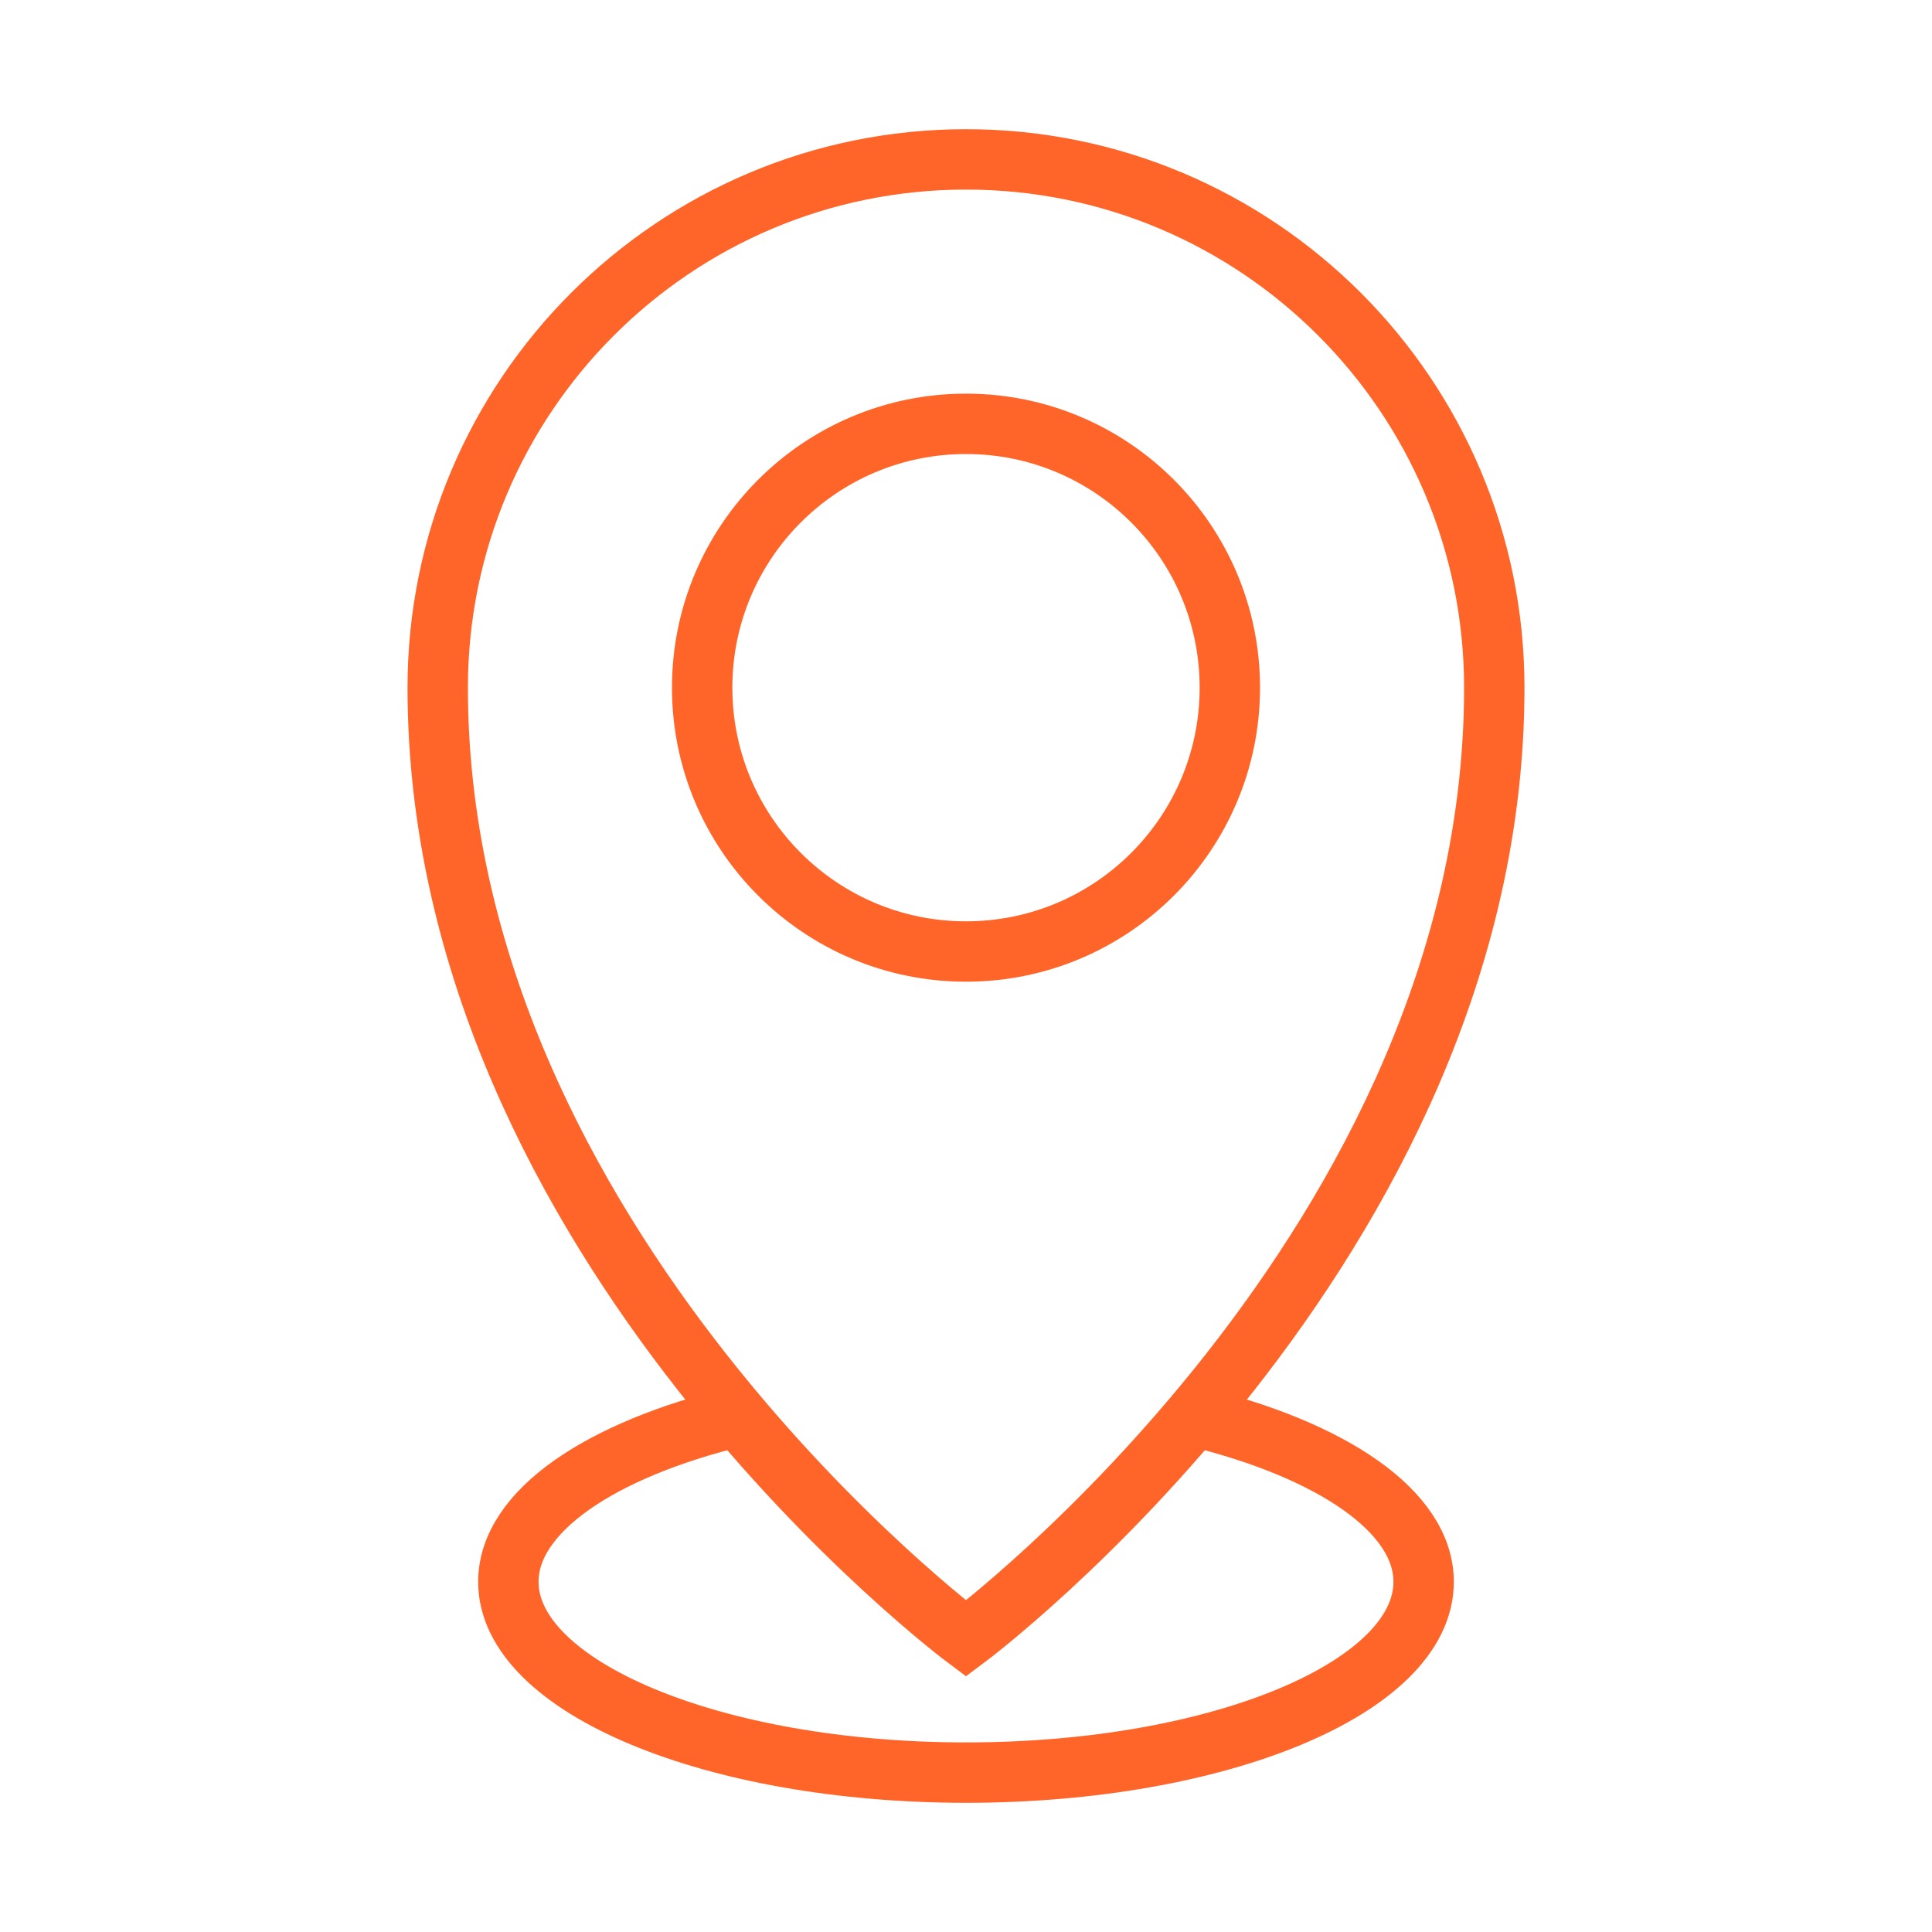
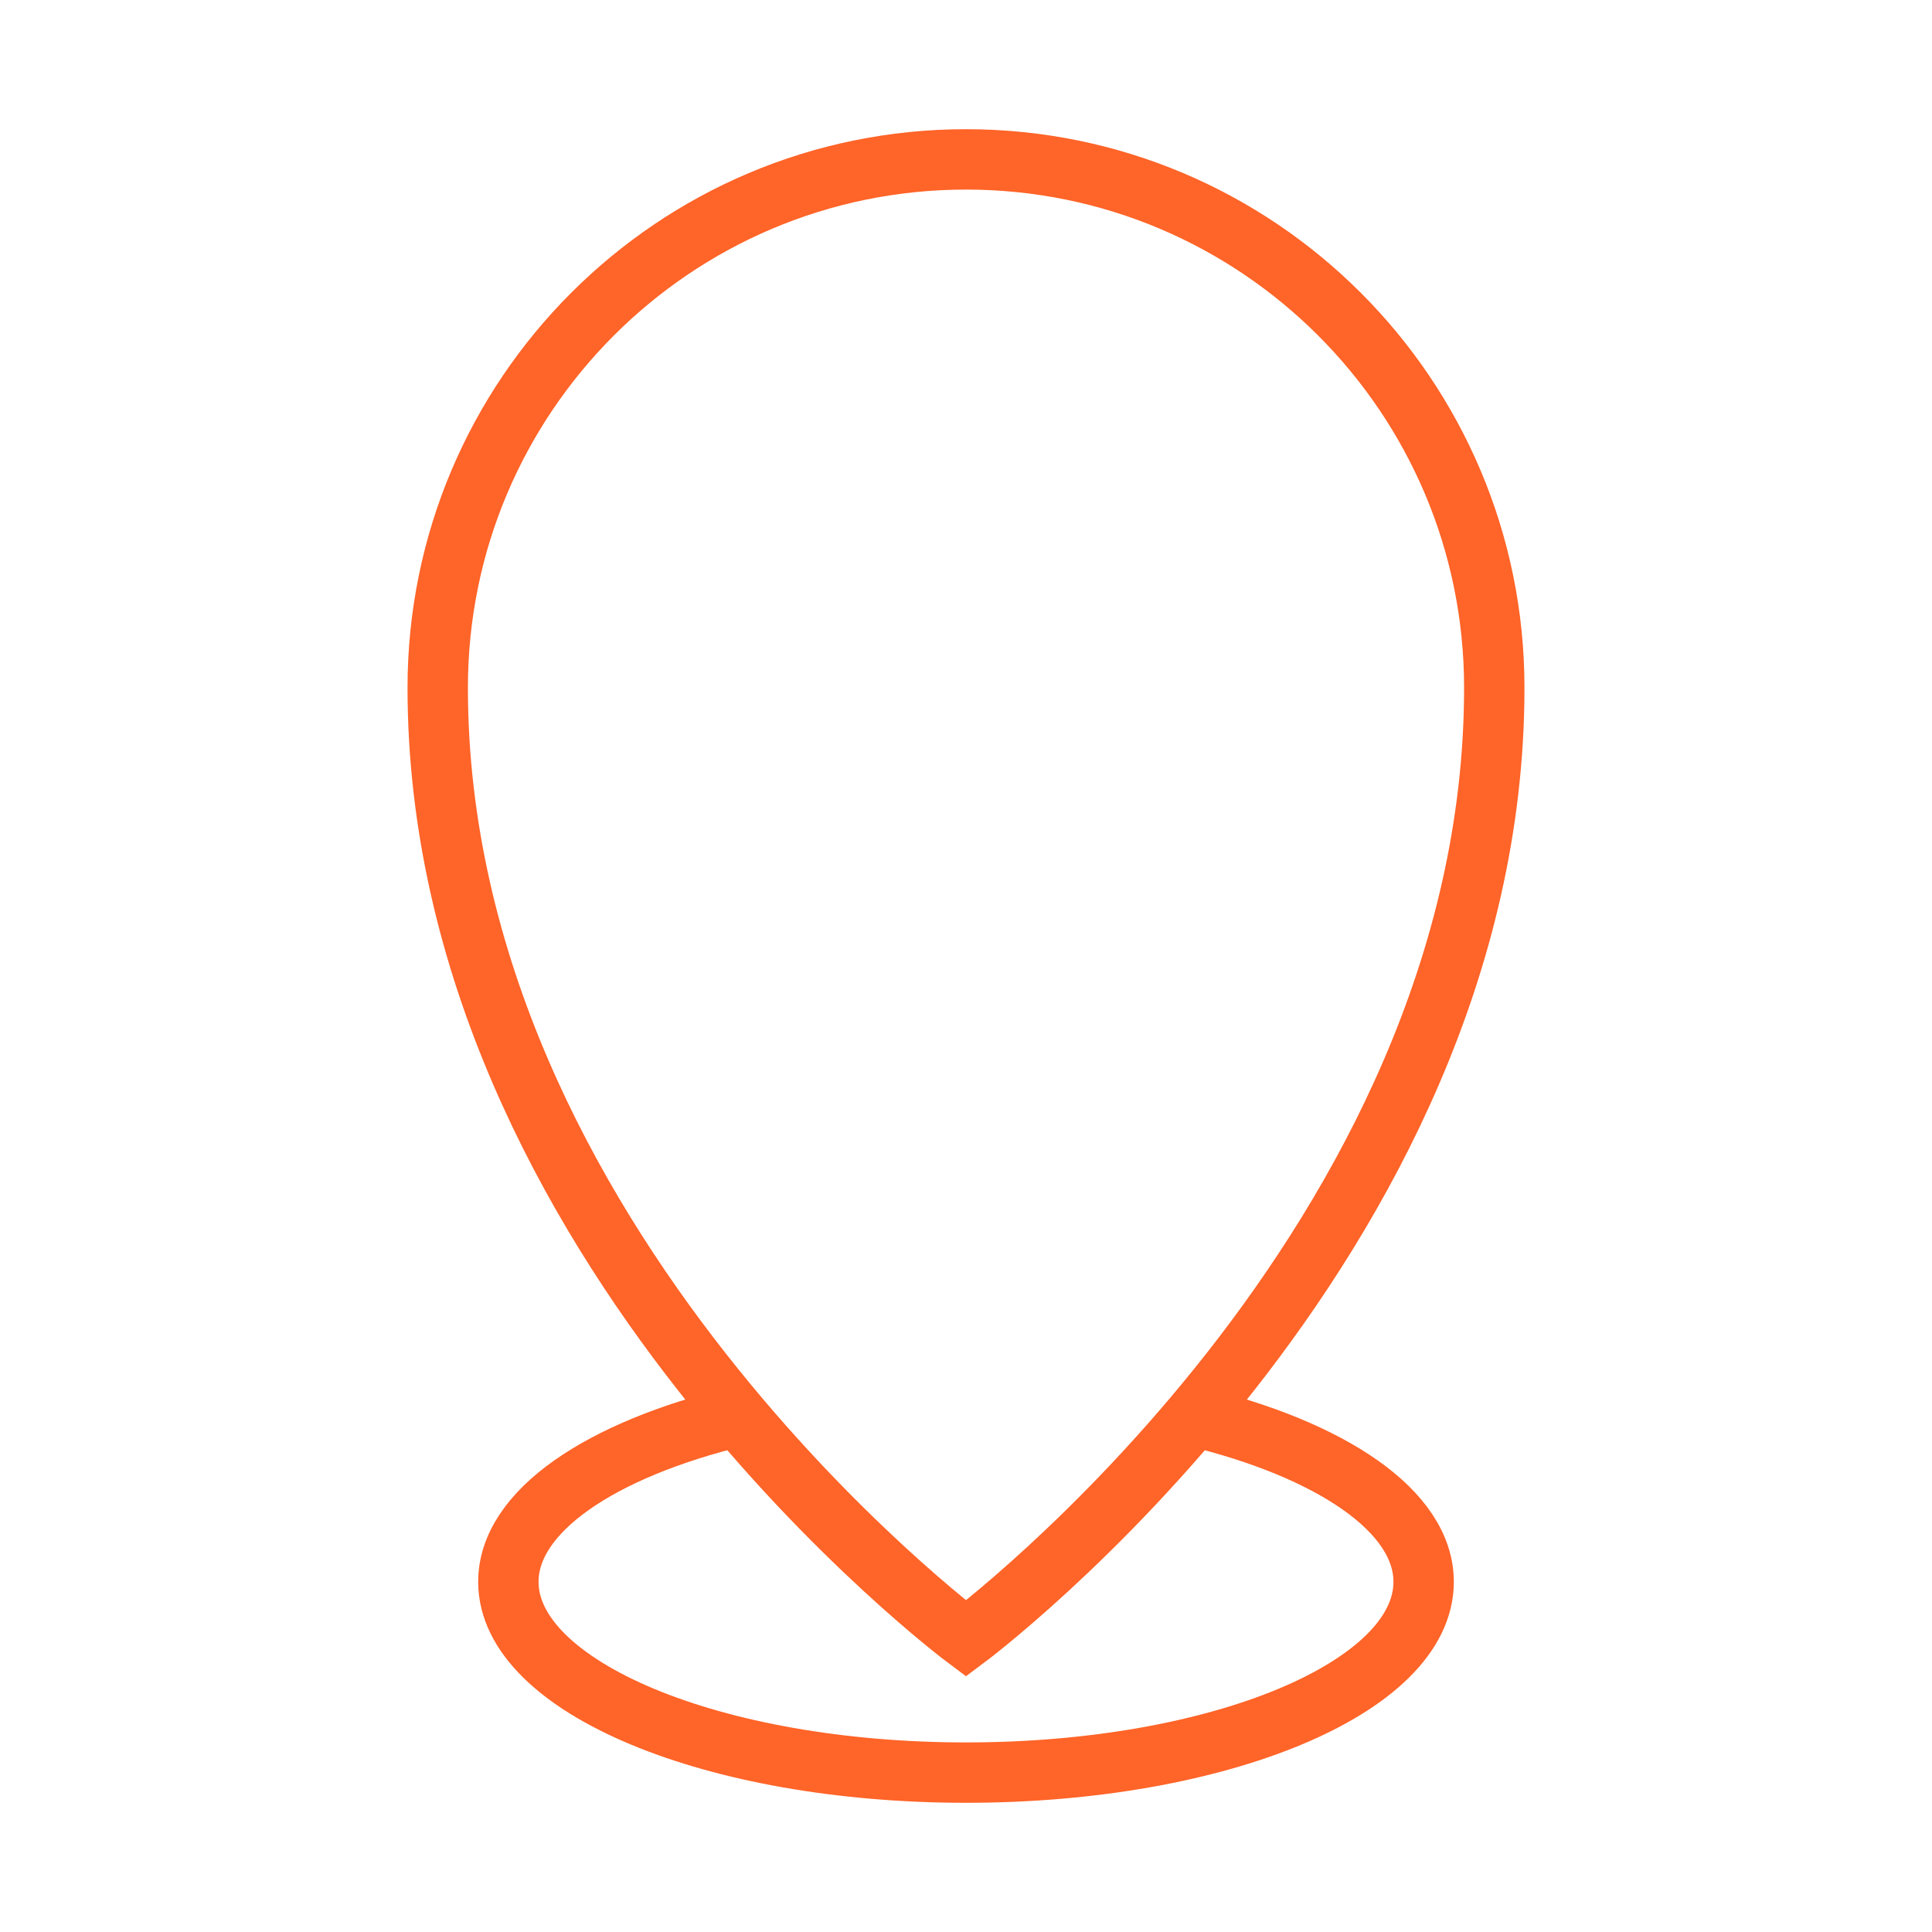
<svg xmlns="http://www.w3.org/2000/svg" version="1.1" x="0px" y="0px" viewBox="0 0 32 32" style="enable-background:new 0 0 32 32;" xml:space="preserve">
  <style type="text/css">
	.st0{display:none;}
	.st1{display:inline;}
	.st2{fill:none;stroke:#FF6428;stroke-miterlimit:10;}
</style>
  <g id="Camada_1" class="st0">
    <g class="st1">
      <circle class="st2" cx="10.09" cy="10.07" r="2" />
      <path class="st2" d="M6.56,6.54c2.93-2.93,7.68-2.93,10.61,0c2.03,2.03,2.65,4.95,1.86,7.52l9.38,9.38l-0.35,4.6l-4.6,0.35v-2.83    L22.3,24.4l-2.83,0v-2.83l-1.15-1.15h-2.83L14.08,19c-2.57,0.79-5.48,0.17-7.52-1.86C3.63,14.22,3.63,9.47,6.56,6.54z" />
    </g>
  </g>
  <g id="Camada_2">
    <g>
      <path class="st2" d="M16,2.64c-4.83,0-8.75,3.92-8.75,8.75c0,9.22,8.75,15.75,8.75,15.75s8.75-6.52,8.75-15.75    C24.75,6.56,20.83,2.64,16,2.64z" />
-       <circle class="st2" cx="16" cy="11.39" r="4.37" />
      <path class="st2" d="M19.78,23.46c2.27,0.55,3.8,1.57,3.8,2.74c0,1.75-3.39,3.16-7.58,3.16s-7.58-1.42-7.58-3.16    c0-1.17,1.53-2.19,3.8-2.74" />
    </g>
  </g>
  <g id="Camada_3" class="st0">
    <g class="st1">
      <g>
        <polyline class="st2" points="12.4,4 4,4 4,12.4    " />
        <polyline class="st2" points="19.6,28 28,28 28,19.6    " />
        <polyline class="st2" points="28,12.4 28,4 19.6,4    " />
        <polyline class="st2" points="4,19.6 4,28 12.4,28    " />
      </g>
      <line class="st2" x1="4" y1="4" x2="12.4" y2="12.4" />
      <line class="st2" x1="28" y1="4" x2="19.6" y2="12.4" />
      <line class="st2" x1="4" y1="28" x2="12.4" y2="19.6" />
      <line class="st2" x1="28" y1="28" x2="19.6" y2="19.6" />
    </g>
  </g>
  <g id="Camada_4" class="st0">
    <g class="st1">
      <polygon class="st2" points="17.06,27.67 27.31,27.31 27.67,17.06 14.94,4.33 4.33,14.94   " />
      <circle class="st2" cx="13.17" cy="13.17" r="2" />
    </g>
  </g>
  <g id="Camada_5" class="st0">
    <g class="st1">
      <line class="st2" x1="3" y1="24" x2="16" y2="24" />
      <line class="st2" x1="7.74" y1="10.37" x2="9.84" y2="10.37" />
-       <line class="st2" x1="29" y1="24" x2="16" y2="24" />
-       <line class="st2" x1="17.51" y1="10.37" x2="14.49" y2="10.37" />
      <line class="st2" x1="24.26" y1="10.37" x2="22.16" y2="10.37" />
      <path class="st2" d="M29,29v-9.13c0-0.81-0.21-1.61-0.62-2.31l-4.13-7.19l0.05-6.03c0,0-3.63-1.34-8.31-1.34S7.69,4.34,7.69,4.34    l0.05,6.03l-4.13,7.19C3.21,18.26,3,19.06,3,19.87V29" />
      <g>
        <rect x="9.84" y="8.56" class="st2" width="4.64" height="3.63" />
        <rect x="17.51" y="8.56" class="st2" width="4.64" height="3.63" />
      </g>
      <line class="st2" x1="5.12" y1="14.95" x2="26.88" y2="14.95" />
    </g>
  </g>
  <g id="Camada_7" class="st0">
    <g id="q2">
      <g class="st1">
        <line class="st2" x1="7.74" y1="10.37" x2="9.84" y2="10.37" />
        <line class="st2" x1="29" y1="24" x2="3" y2="24" />
        <line class="st2" x1="17.51" y1="10.37" x2="14.49" y2="10.37" />
        <line class="st2" x1="24.26" y1="10.37" x2="22.16" y2="10.37" />
-         <path class="st2" d="M29,29v-9.13c0-0.81-0.21-1.61-0.62-2.31l-4.13-7.19l0.05-6.03c0,0-3.63-1.34-8.31-1.34S7.69,4.34,7.69,4.34     l0.05,6.03l-4.13,7.19C3.21,18.26,3,19.06,3,19.87V29" />
+         <path class="st2" d="M29,29v-9.13c0-0.81-0.21-1.61-0.62-2.31l0.05-6.03c0,0-3.63-1.34-8.31-1.34S7.69,4.34,7.69,4.34     l0.05,6.03l-4.13,7.19C3.21,18.26,3,19.06,3,19.87V29" />
        <rect x="9.84" y="8.56" class="st2" width="4.64" height="3.63" />
        <rect x="17.51" y="8.56" class="st2" width="4.64" height="3.63" />
        <line class="st2" x1="5.12" y1="14.95" x2="26.88" y2="14.95" />
      </g>
    </g>
  </g>
</svg>